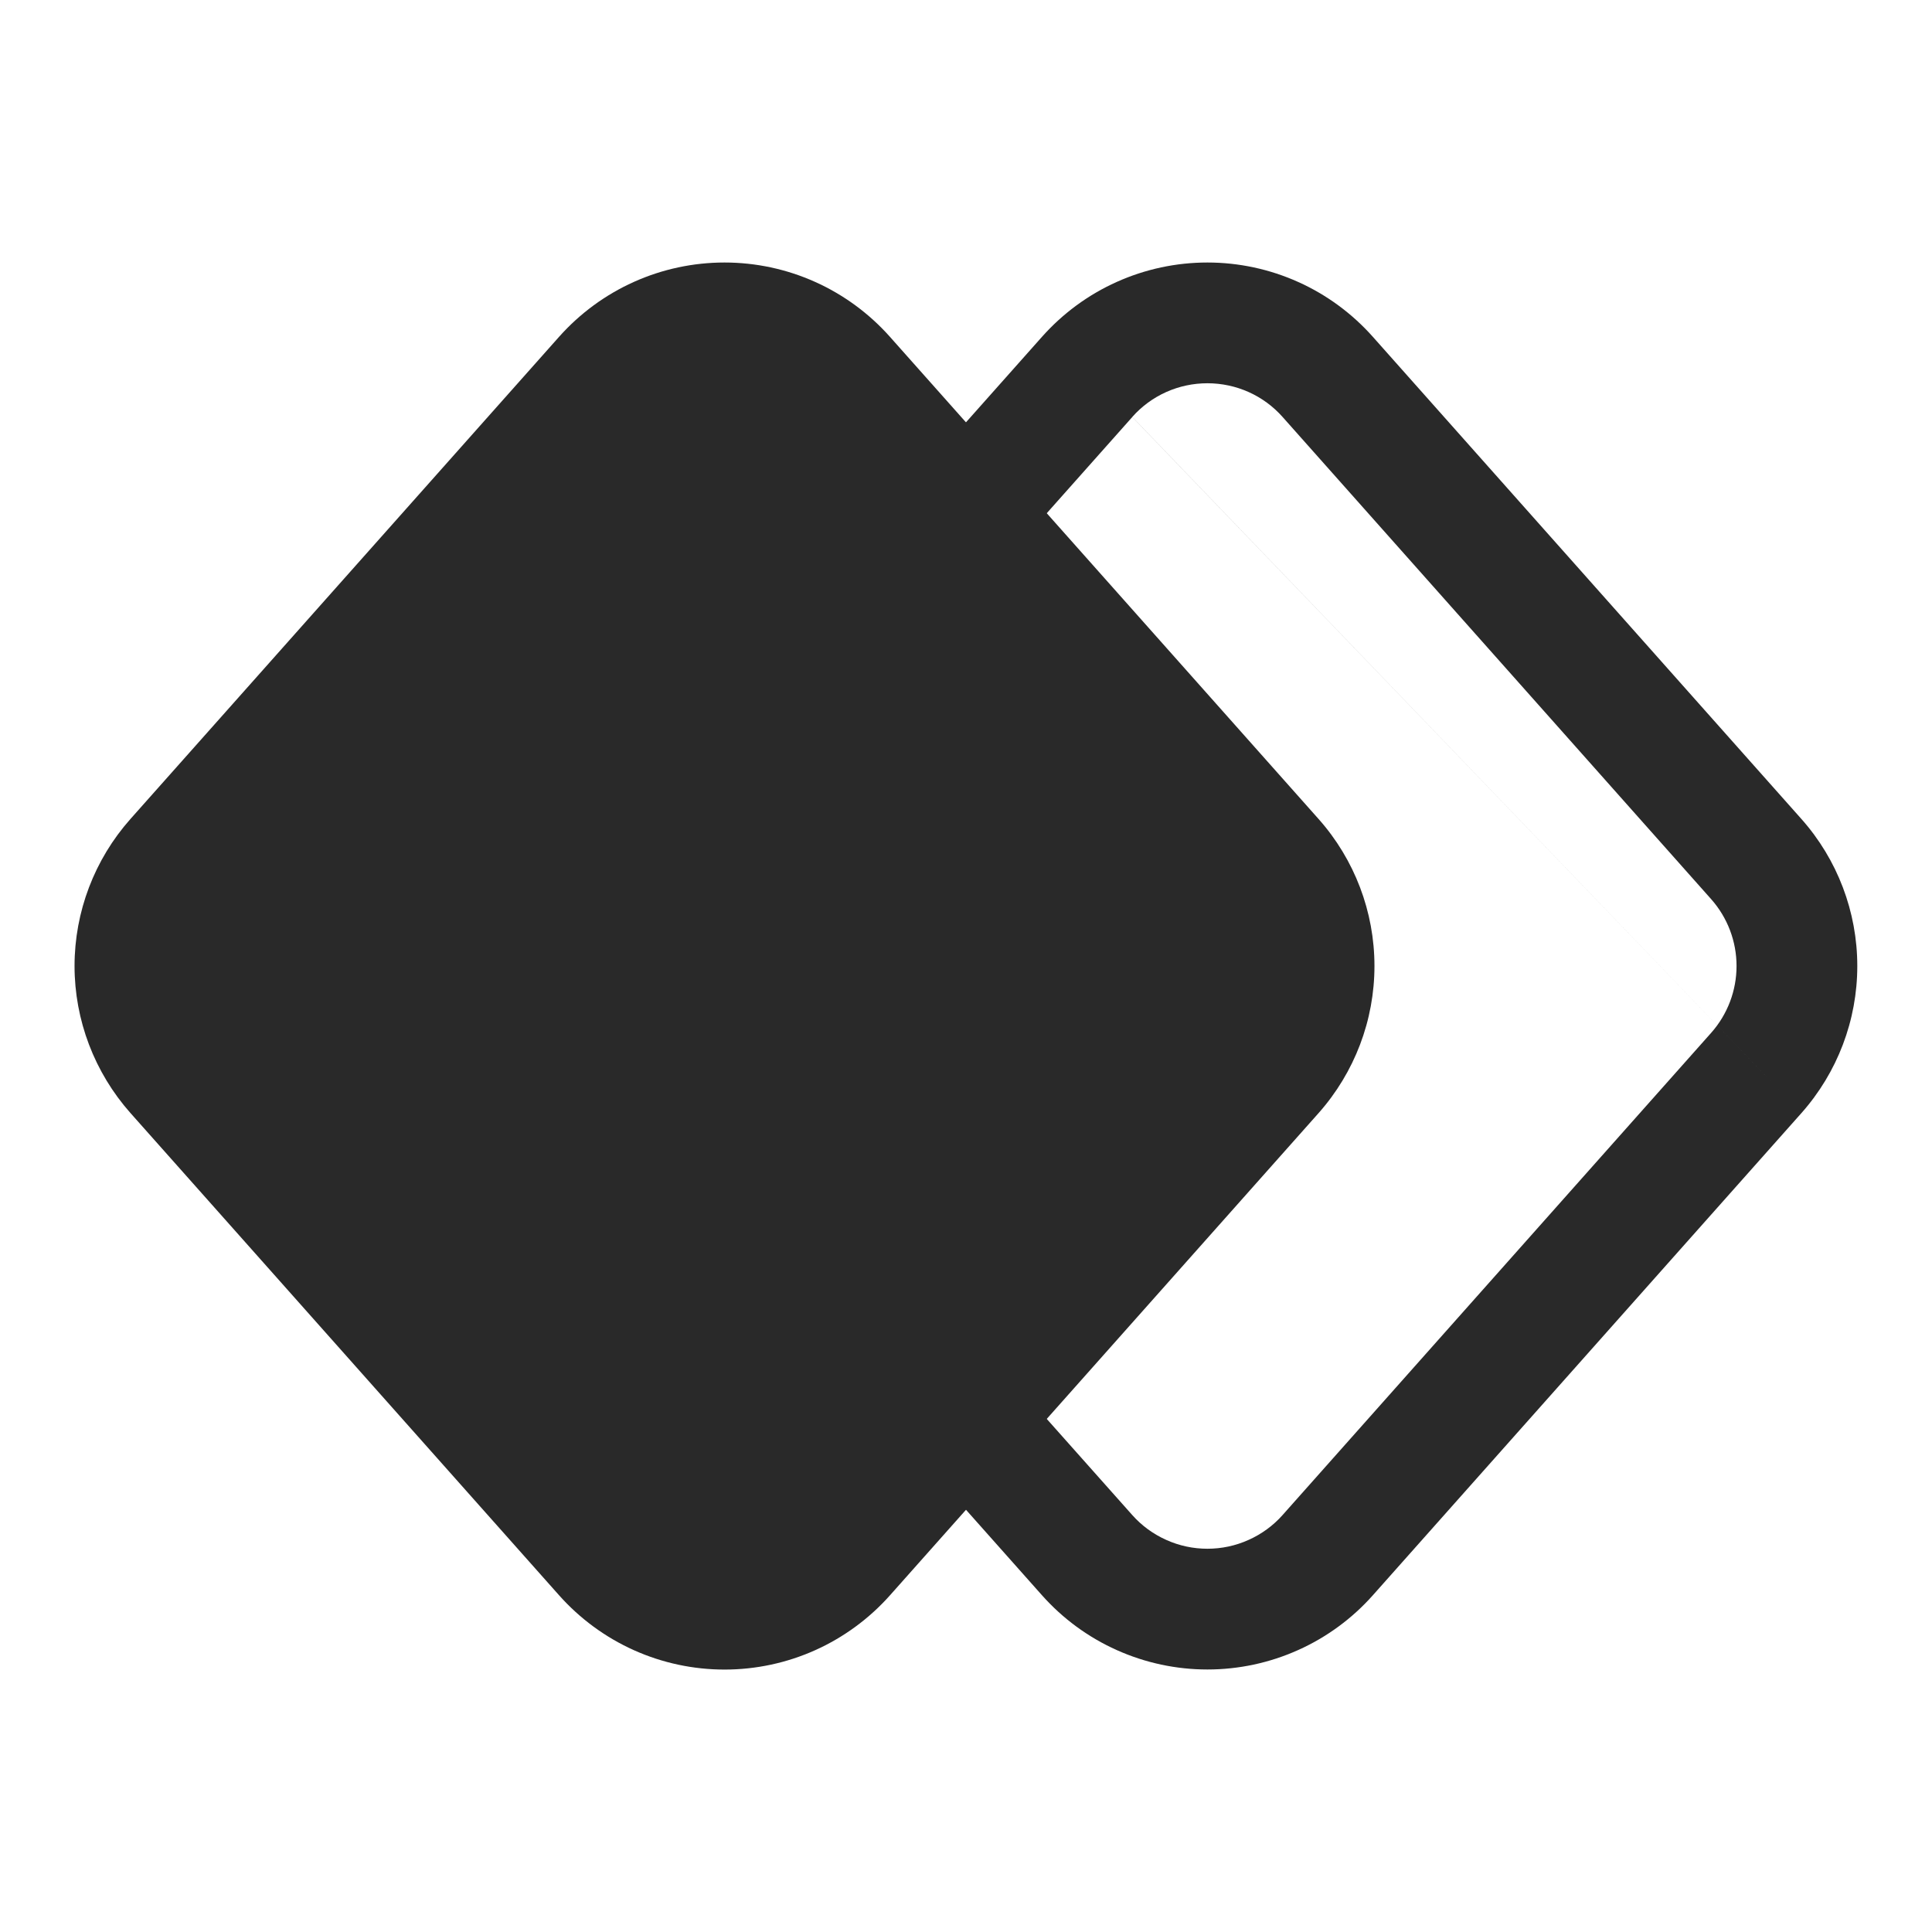
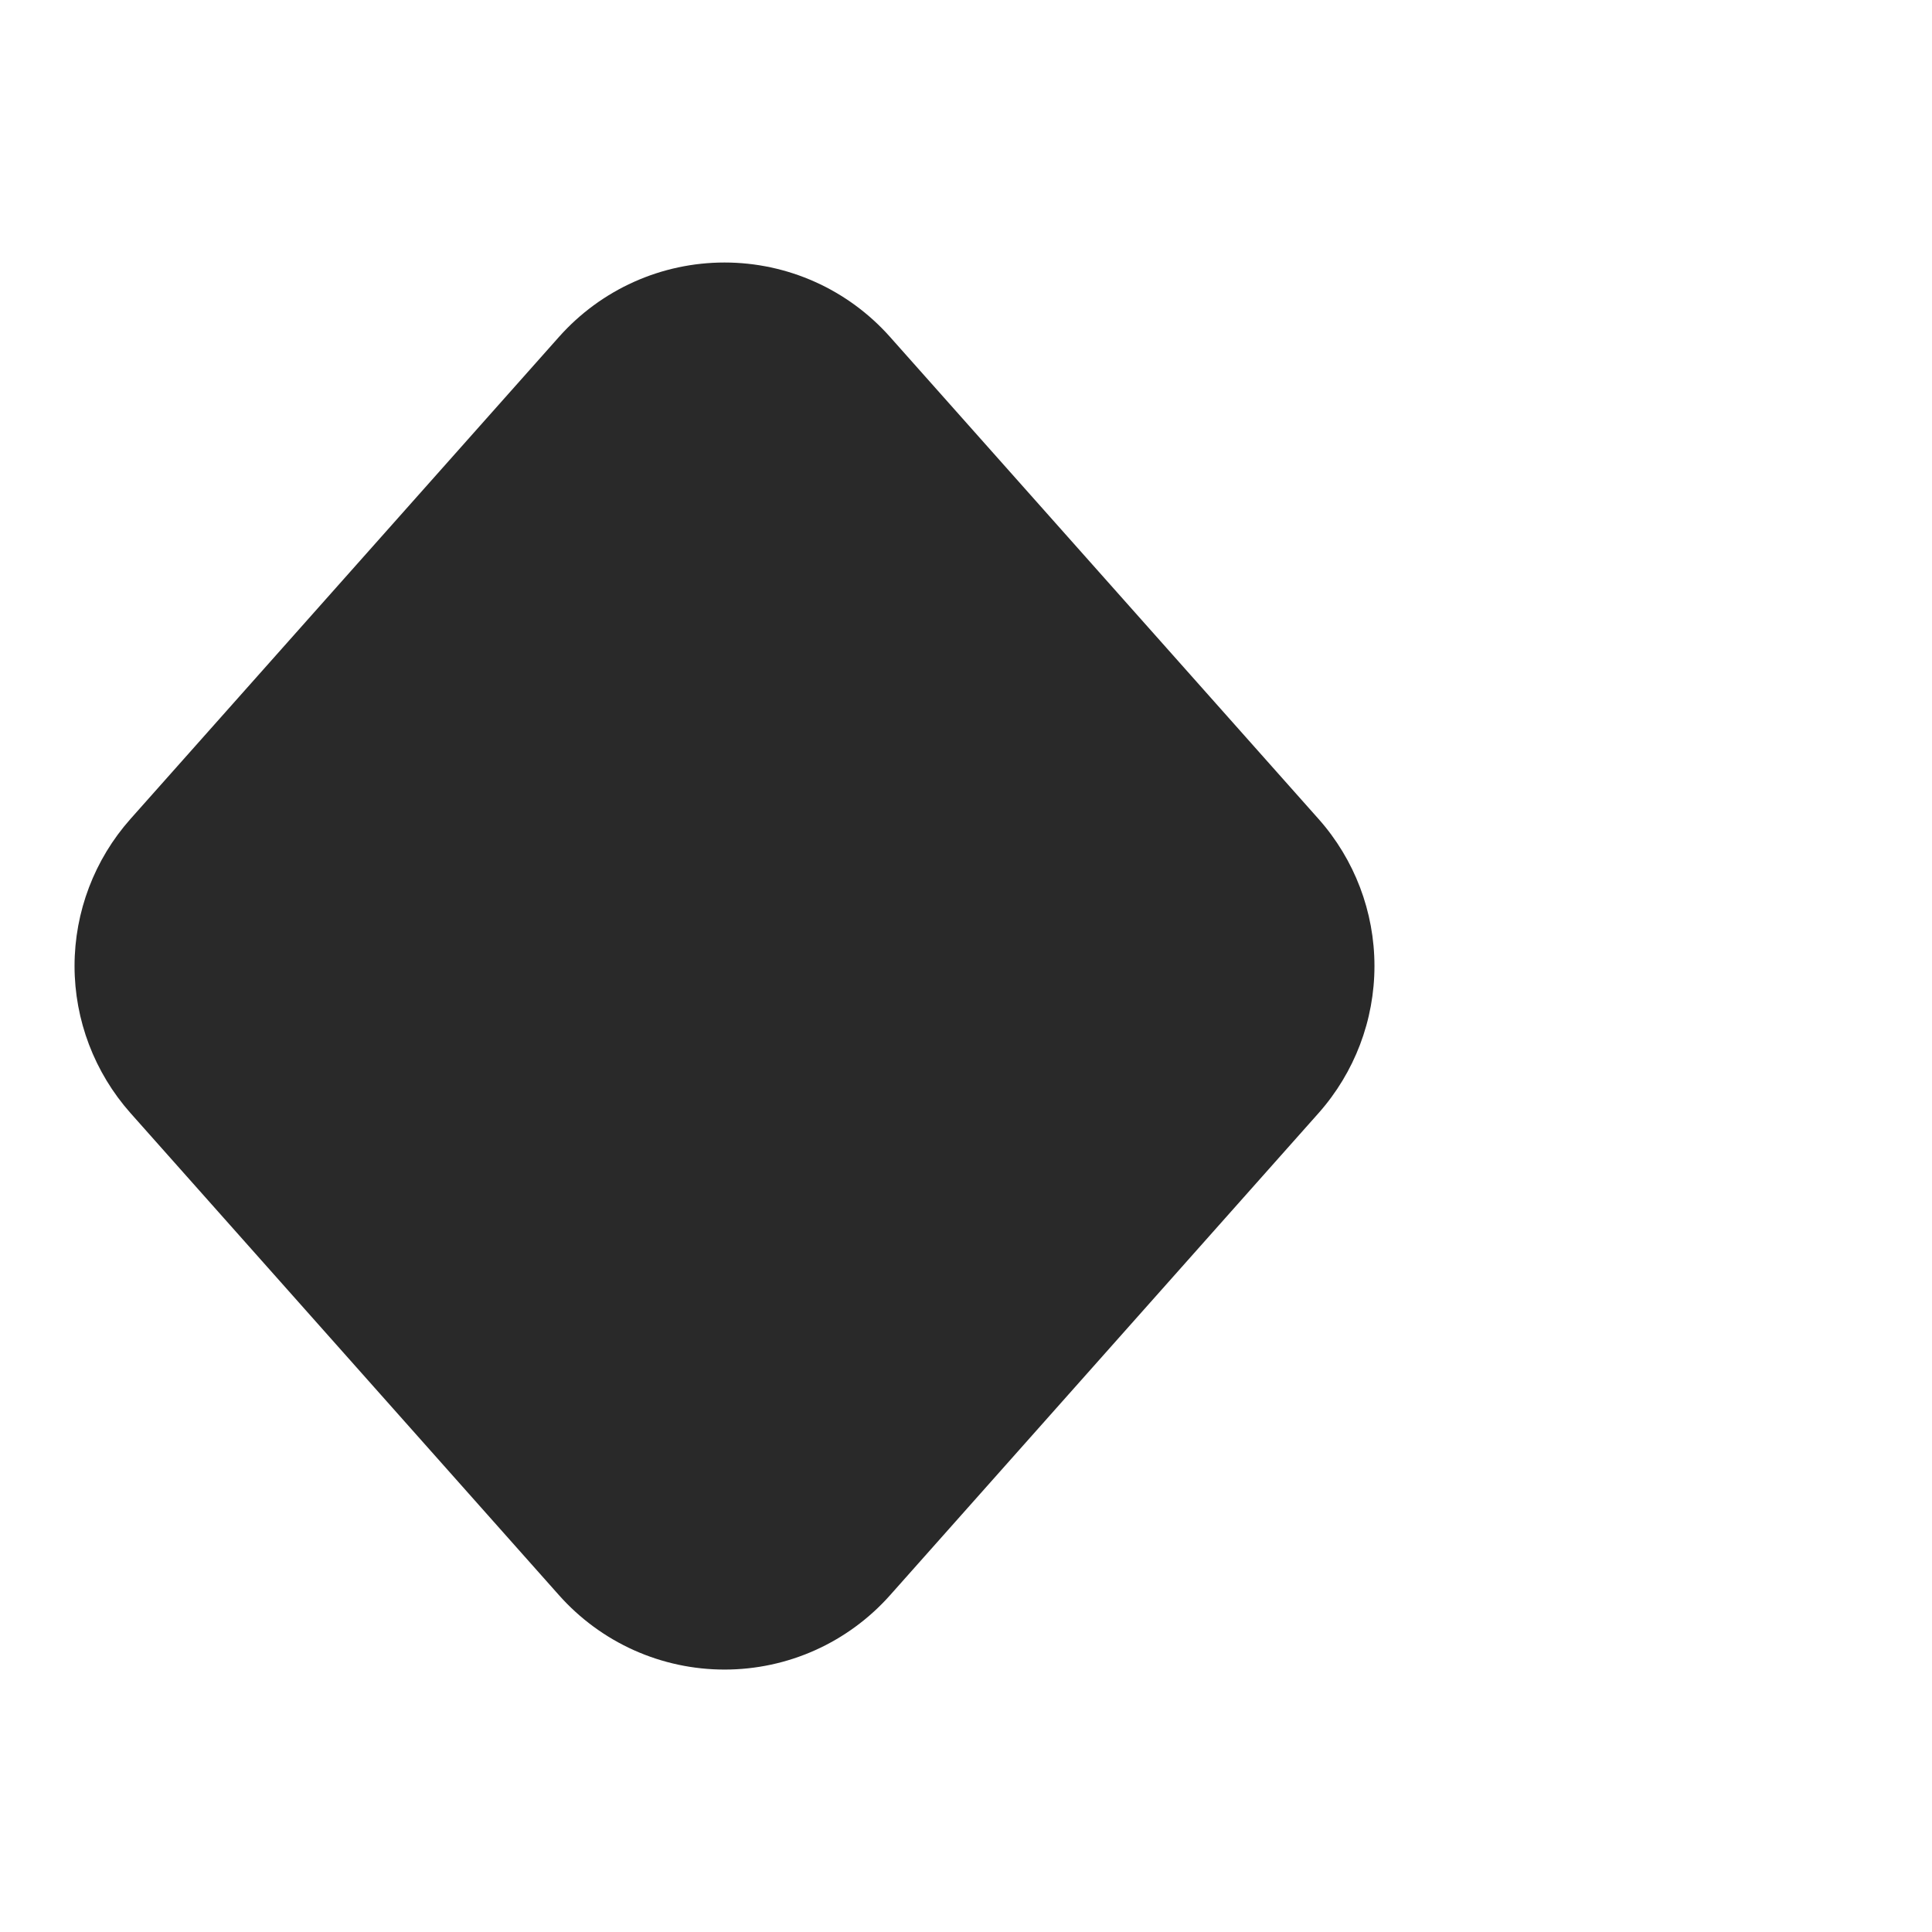
<svg xmlns="http://www.w3.org/2000/svg" width="24" height="24" viewBox="0 0 24 24" fill="none">
-   <path fill-rule="evenodd" clip-rule="evenodd" d="M14.066 5.18L12.56 6.874L11.439 5.877L12.944 4.184C13.202 3.894 13.518 3.661 13.873 3.502C14.227 3.343 14.611 3.261 14.999 3.261C15.387 3.261 15.771 3.343 16.125 3.502C16.48 3.661 16.796 3.894 17.054 4.184L22.378 10.174C22.825 10.677 23.072 11.327 23.072 12C23.072 12.674 22.825 13.323 22.378 13.827M22.378 13.827L17.054 19.817C16.796 20.107 16.48 20.339 16.125 20.498C15.771 20.657 15.387 20.739 14.999 20.739C14.611 20.739 14.227 20.657 13.873 20.498C13.518 20.339 13.202 20.107 12.944 19.817L11.439 18.124L12.559 17.127L14.065 18.82C14.182 18.952 14.326 19.057 14.487 19.129C14.648 19.202 14.822 19.239 14.999 19.239C15.175 19.239 15.35 19.202 15.511 19.129C15.672 19.057 15.816 18.952 15.933 18.82L21.257 12.83C21.46 12.601 21.572 12.306 21.572 12C21.572 11.694 21.46 11.399 21.257 11.17L15.933 5.18C15.816 5.048 15.672 4.942 15.511 4.87C15.35 4.798 15.175 4.761 14.999 4.761C14.822 4.761 14.648 4.798 14.487 4.87C14.326 4.942 14.182 5.048 14.065 5.18" fill="#292929" />
  <path d="M6.945 4.184C7.203 3.894 7.52 3.661 7.874 3.502C8.228 3.343 8.612 3.261 9 3.261C9.388 3.261 9.772 3.343 10.126 3.502C10.48 3.661 10.797 3.894 11.055 4.184L16.38 10.174C16.827 10.677 17.074 11.327 17.074 12C17.074 12.674 16.827 13.323 16.38 13.827L11.056 19.817C10.798 20.107 10.481 20.34 10.127 20.499C9.773 20.658 9.389 20.74 9.001 20.74C8.612 20.74 8.228 20.658 7.874 20.499C7.52 20.34 7.203 20.107 6.945 19.817L1.621 13.827C1.174 13.323 0.926 12.673 0.926 12C0.926 11.326 1.174 10.676 1.621 10.173L6.945 4.184Z" fill="#292929" />
</svg>